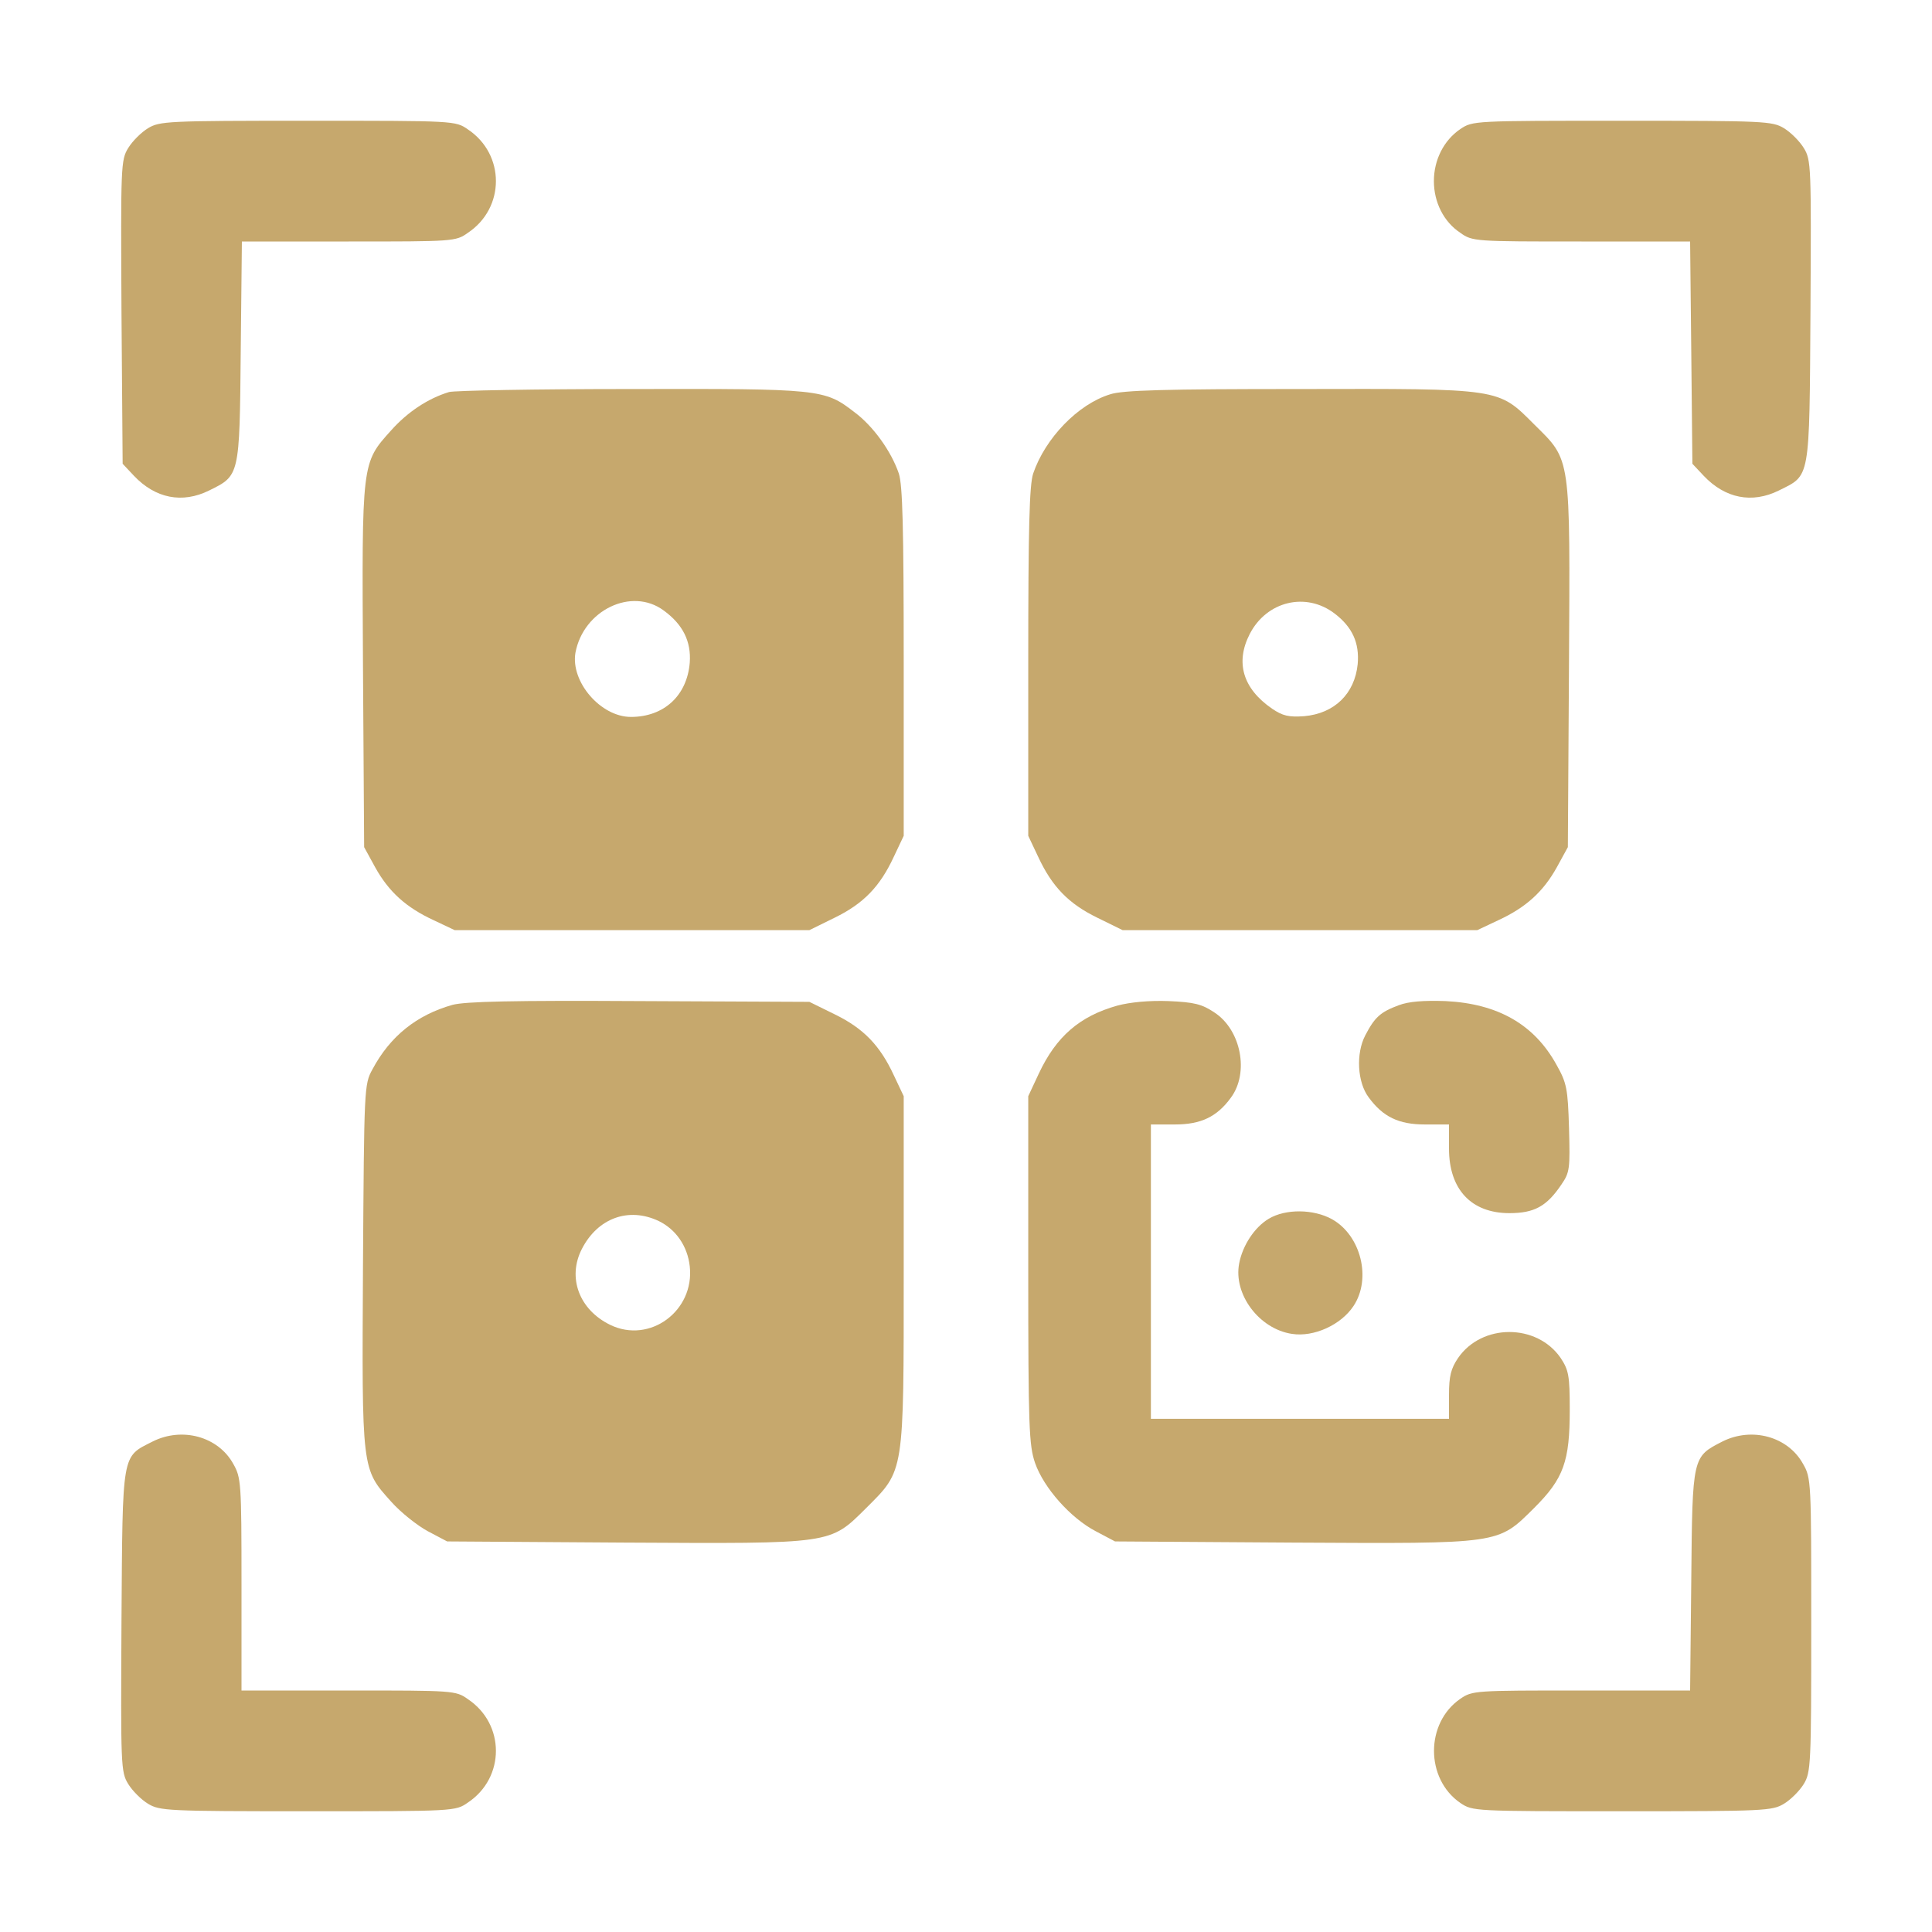
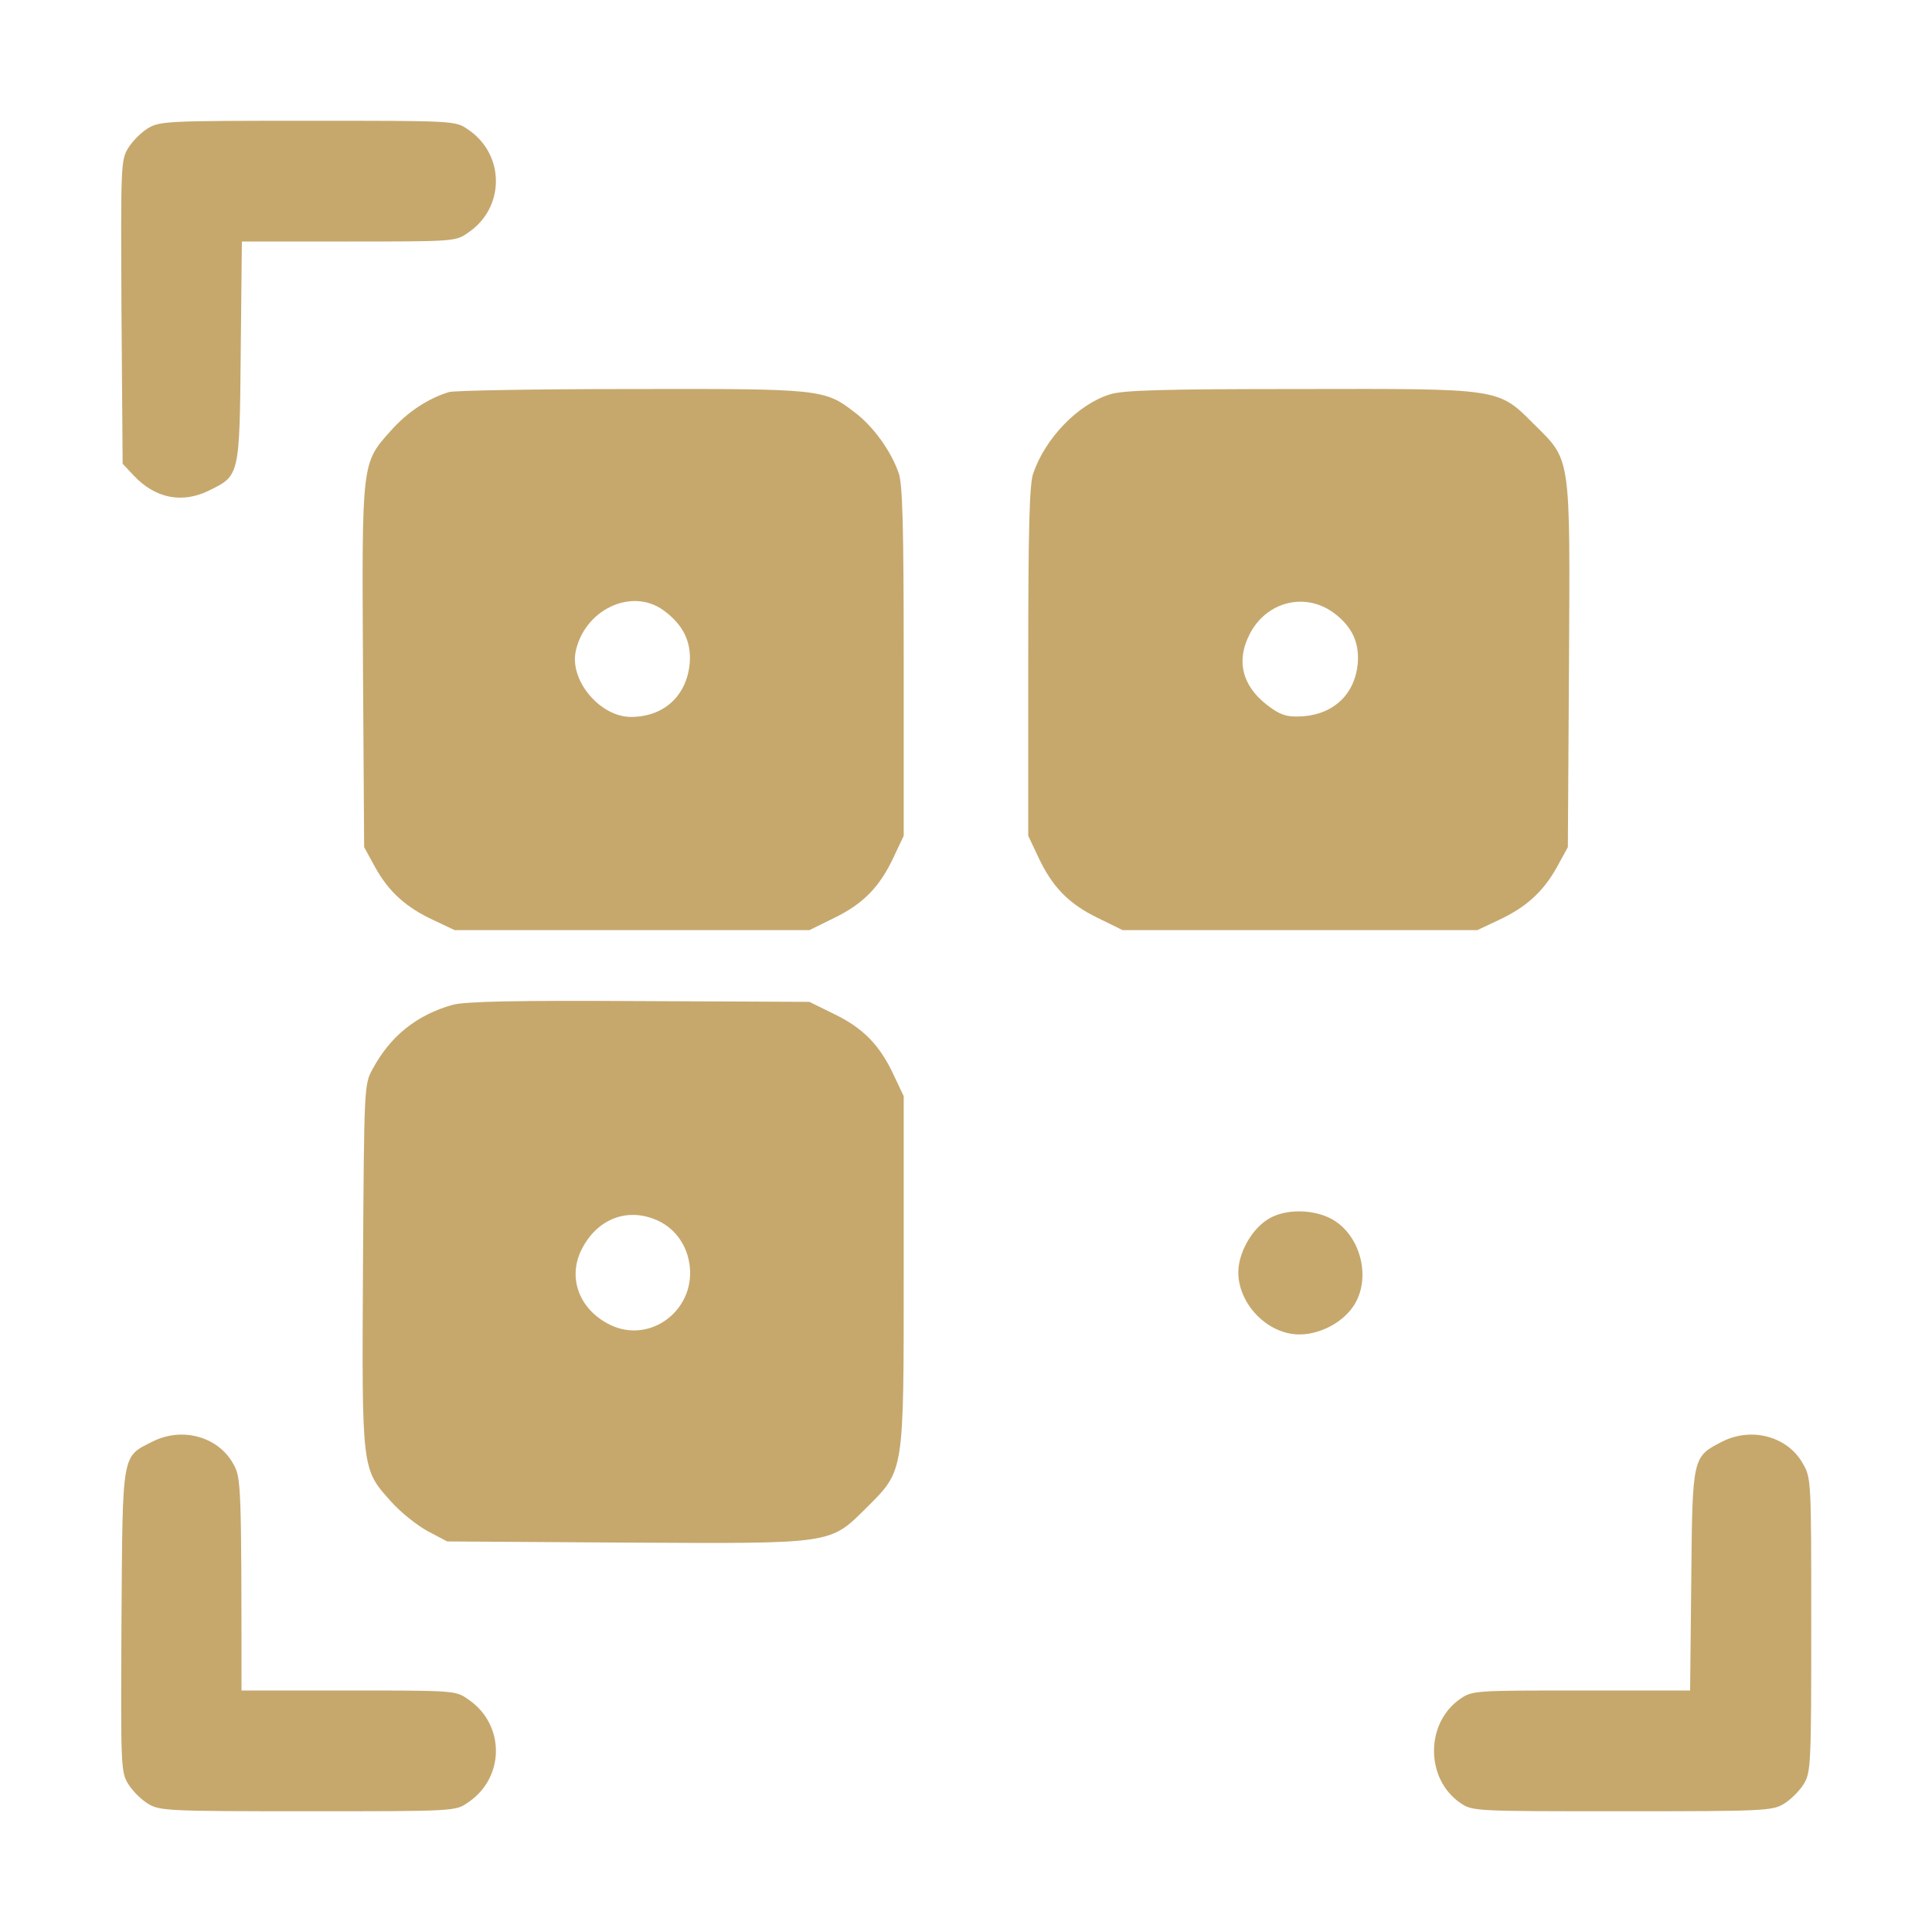
<svg xmlns="http://www.w3.org/2000/svg" width="50" height="50" viewBox="0 0 50 50" fill="none">
  <path d="M3.828 3.32C3.652 3.428 3.428 3.652 3.32 3.828C3.125 4.14 3.125 4.297 3.144 8.076L3.174 12.002L3.467 12.314C4.023 12.9 4.717 13.037 5.41 12.695C6.201 12.305 6.201 12.334 6.23 9.101L6.26 6.25H9.023C11.729 6.25 11.797 6.25 12.109 6.025C13.076 5.381 13.076 3.994 12.109 3.349C11.787 3.125 11.768 3.125 7.969 3.125C4.326 3.125 4.131 3.135 3.828 3.32Z" fill="#C6A86D" />
-   <path d="M37.793 3.34C37.363 3.633 37.109 4.14 37.109 4.687C37.109 5.234 37.363 5.742 37.793 6.025C38.105 6.25 38.174 6.25 40.928 6.25H43.74L43.77 9.121L43.799 12.002L44.092 12.314C44.648 12.9 45.342 13.037 46.035 12.695C46.855 12.285 46.826 12.471 46.855 8.056C46.875 4.297 46.875 4.14 46.68 3.828C46.572 3.652 46.348 3.428 46.172 3.32C45.869 3.135 45.674 3.125 41.982 3.125C38.135 3.125 38.115 3.125 37.793 3.34Z" fill="#C6A86D" />
  <path d="M11.621 10.146C11.074 10.312 10.547 10.664 10.127 11.133C9.355 11.992 9.365 11.924 9.394 17.246L9.424 21.924L9.707 22.441C10.058 23.076 10.508 23.486 11.23 23.818L11.767 24.072H16.357H20.947L21.601 23.75C22.343 23.388 22.773 22.949 23.134 22.168L23.388 21.631V17.138C23.388 13.633 23.359 12.558 23.262 12.256C23.066 11.679 22.597 11.025 22.109 10.664C21.338 10.068 21.23 10.058 16.318 10.068C13.867 10.068 11.758 10.107 11.621 10.146ZM17.177 15.8C17.675 16.162 17.89 16.601 17.851 17.148C17.783 17.998 17.187 18.554 16.328 18.554C15.547 18.554 14.765 17.646 14.892 16.894C15.097 15.791 16.347 15.185 17.177 15.8Z" fill="#C6A86D" />
  <path d="M28.73 10.205C27.9 10.459 27.051 11.338 26.738 12.256C26.641 12.558 26.611 13.633 26.611 17.138V21.631L26.865 22.168C27.227 22.949 27.656 23.388 28.398 23.75L29.053 24.072H33.643H38.232L38.77 23.818C39.492 23.486 39.941 23.076 40.293 22.441L40.576 21.924L40.605 17.246C40.635 11.748 40.664 11.933 39.707 10.986C38.76 10.039 38.877 10.058 33.603 10.068C30.176 10.068 29.053 10.097 28.73 10.205ZM34.541 15.879C35 16.23 35.185 16.64 35.137 17.187C35.059 17.959 34.531 18.467 33.75 18.535C33.35 18.564 33.193 18.525 32.92 18.34C32.168 17.822 31.963 17.148 32.344 16.406C32.783 15.556 33.799 15.312 34.541 15.879Z" fill="#C6A86D" />
  <path d="M11.709 26.006C10.781 26.269 10.097 26.816 9.638 27.676C9.424 28.066 9.424 28.144 9.394 32.754C9.365 38.076 9.355 38.008 10.127 38.867C10.371 39.141 10.8 39.482 11.074 39.629L11.572 39.892L16.152 39.922C21.591 39.951 21.465 39.971 22.422 39.023C23.408 38.037 23.388 38.164 23.388 32.861V28.369L23.134 27.832C22.773 27.051 22.343 26.611 21.601 26.25L20.947 25.928L16.552 25.908C13.271 25.889 12.041 25.918 11.709 26.006ZM17.05 31.601C17.49 31.816 17.793 32.246 17.851 32.773C17.978 33.926 16.816 34.785 15.791 34.287C14.99 33.896 14.678 33.066 15.058 32.324C15.469 31.523 16.269 31.23 17.05 31.601Z" fill="#C6A86D" />
-   <path d="M28.916 26.025C27.939 26.299 27.334 26.826 26.885 27.783L26.611 28.369V32.861C26.611 36.953 26.631 37.402 26.787 37.861C27.012 38.506 27.705 39.287 28.359 39.629L28.857 39.892L33.438 39.922C38.877 39.951 38.75 39.971 39.707 39.023C40.469 38.262 40.625 37.822 40.625 36.484C40.625 35.596 40.596 35.459 40.391 35.146C39.775 34.248 38.35 34.248 37.734 35.146C37.549 35.42 37.5 35.615 37.5 36.103V36.719H33.643H29.785V32.91V29.101H30.41C31.074 29.101 31.494 28.906 31.855 28.408C32.334 27.764 32.119 26.65 31.426 26.201C31.104 25.986 30.908 25.937 30.244 25.908C29.736 25.889 29.248 25.937 28.916 26.025Z" fill="#C6A86D" />
-   <path d="M36.201 26.015C35.723 26.191 35.576 26.328 35.332 26.797C35.088 27.265 35.127 28.008 35.42 28.398C35.791 28.906 36.201 29.101 36.875 29.101H37.5V29.726C37.5 30.781 38.076 31.396 39.063 31.396C39.707 31.396 40.029 31.221 40.41 30.654C40.625 30.342 40.635 30.244 40.606 29.199C40.576 28.174 40.547 28.027 40.283 27.558C39.707 26.513 38.77 25.976 37.412 25.908C36.846 25.888 36.455 25.918 36.201 26.015Z" fill="#C6A86D" />
  <path d="M32.832 31.543C32.461 31.767 32.158 32.236 32.07 32.695C31.914 33.496 32.588 34.395 33.437 34.521C34.004 34.609 34.707 34.287 35.029 33.799C35.498 33.096 35.224 31.973 34.472 31.553C33.994 31.289 33.271 31.279 32.832 31.543Z" fill="#C6A86D" />
-   <path d="M3.955 37.304C3.144 37.715 3.174 37.539 3.144 41.943C3.125 45.703 3.125 45.859 3.32 46.172C3.428 46.347 3.652 46.572 3.828 46.679C4.131 46.865 4.326 46.875 7.969 46.875C11.768 46.875 11.787 46.875 12.109 46.65C13.076 46.006 13.076 44.619 12.109 43.974C11.797 43.75 11.729 43.75 9.023 43.75H6.25V41.006C6.25 38.359 6.24 38.242 6.035 37.881C5.644 37.178 4.717 36.924 3.955 37.304Z" fill="#C6A86D" />
+   <path d="M3.955 37.304C3.144 37.715 3.174 37.539 3.144 41.943C3.125 45.703 3.125 45.859 3.32 46.172C3.428 46.347 3.652 46.572 3.828 46.679C4.131 46.865 4.326 46.875 7.969 46.875C11.768 46.875 11.787 46.875 12.109 46.65C13.076 46.006 13.076 44.619 12.109 43.974C11.797 43.75 11.729 43.75 9.023 43.75H6.25C6.25 38.359 6.24 38.242 6.035 37.881C5.644 37.178 4.717 36.924 3.955 37.304Z" fill="#C6A86D" />
  <path d="M44.58 37.304C43.799 37.705 43.799 37.675 43.77 40.888L43.74 43.75H40.928C38.174 43.75 38.105 43.75 37.793 43.965C36.885 44.59 36.885 46.035 37.793 46.66C38.115 46.875 38.135 46.875 41.982 46.875C45.674 46.875 45.869 46.865 46.172 46.679C46.348 46.572 46.572 46.347 46.68 46.172C46.865 45.869 46.875 45.674 46.875 42.05C46.875 38.33 46.875 38.252 46.66 37.881C46.27 37.178 45.342 36.924 44.58 37.304Z" fill="#C6A86D" />
</svg>